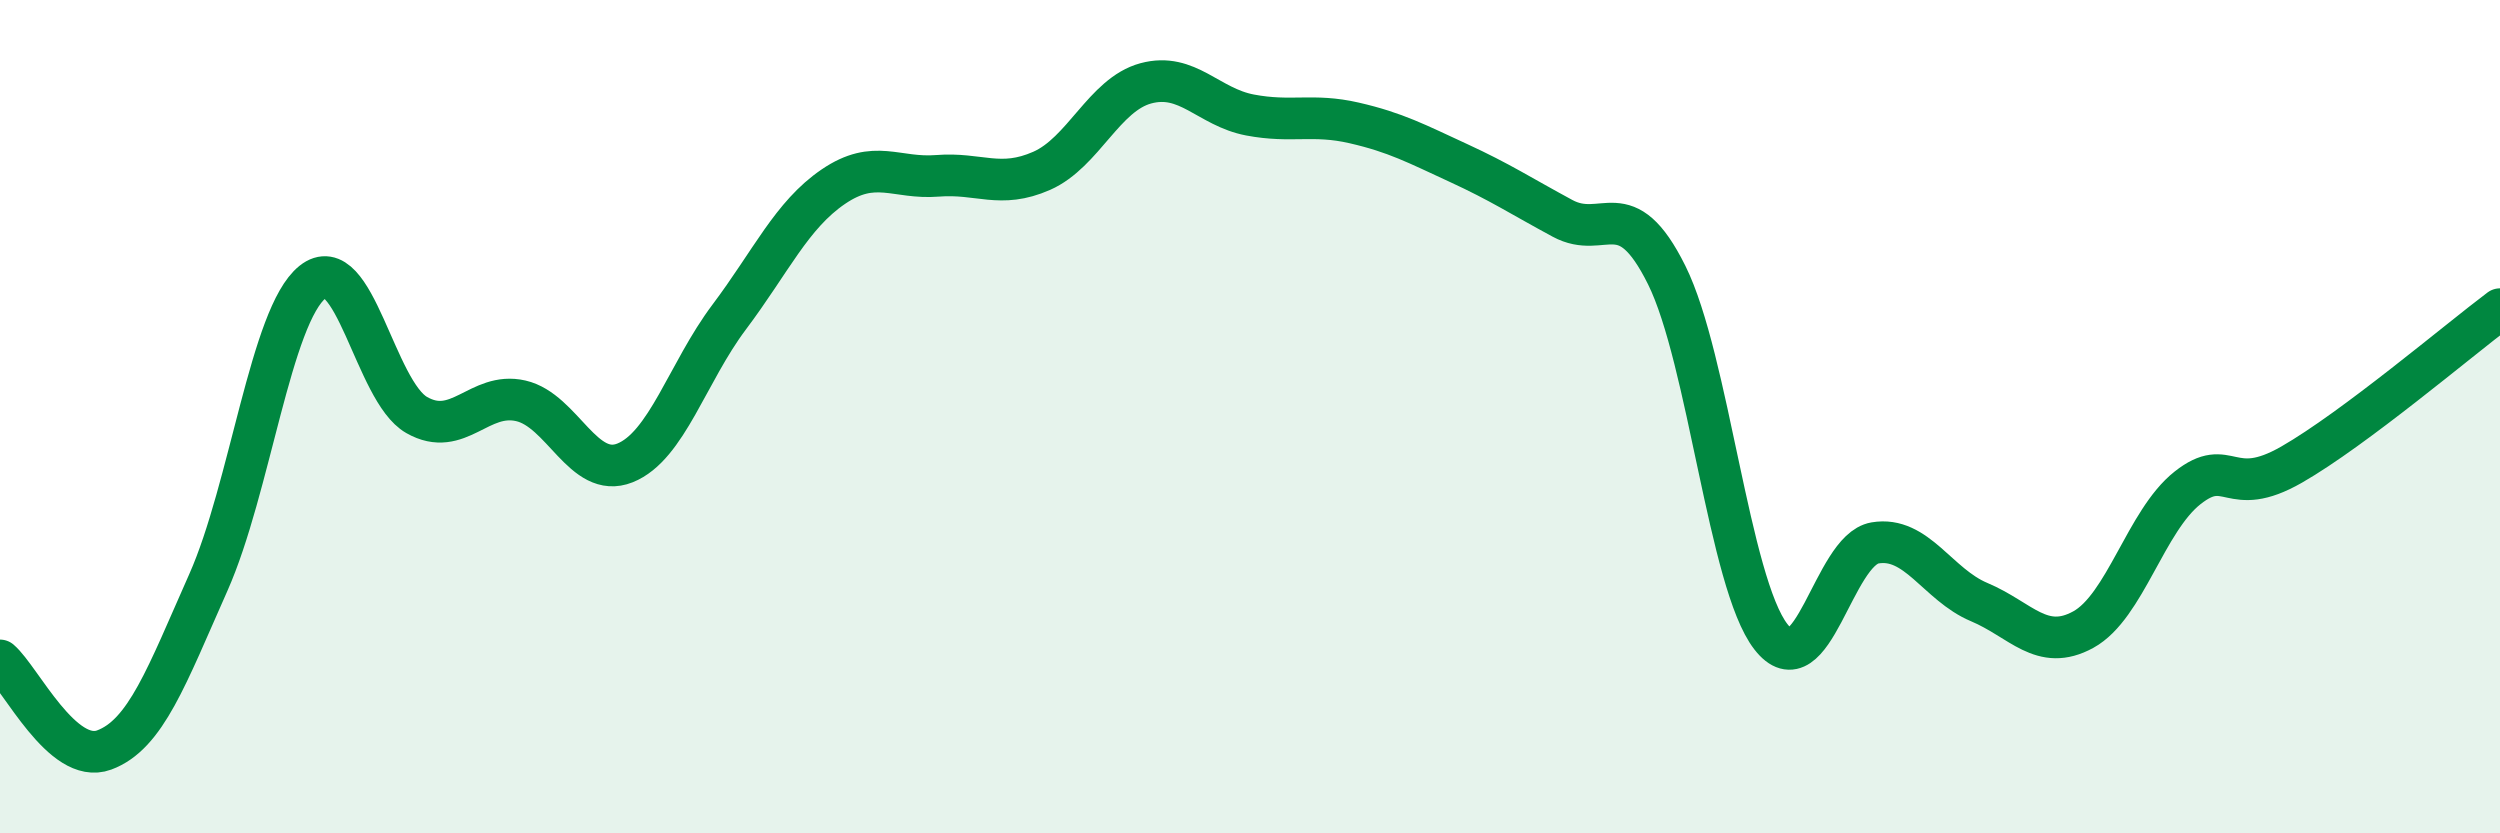
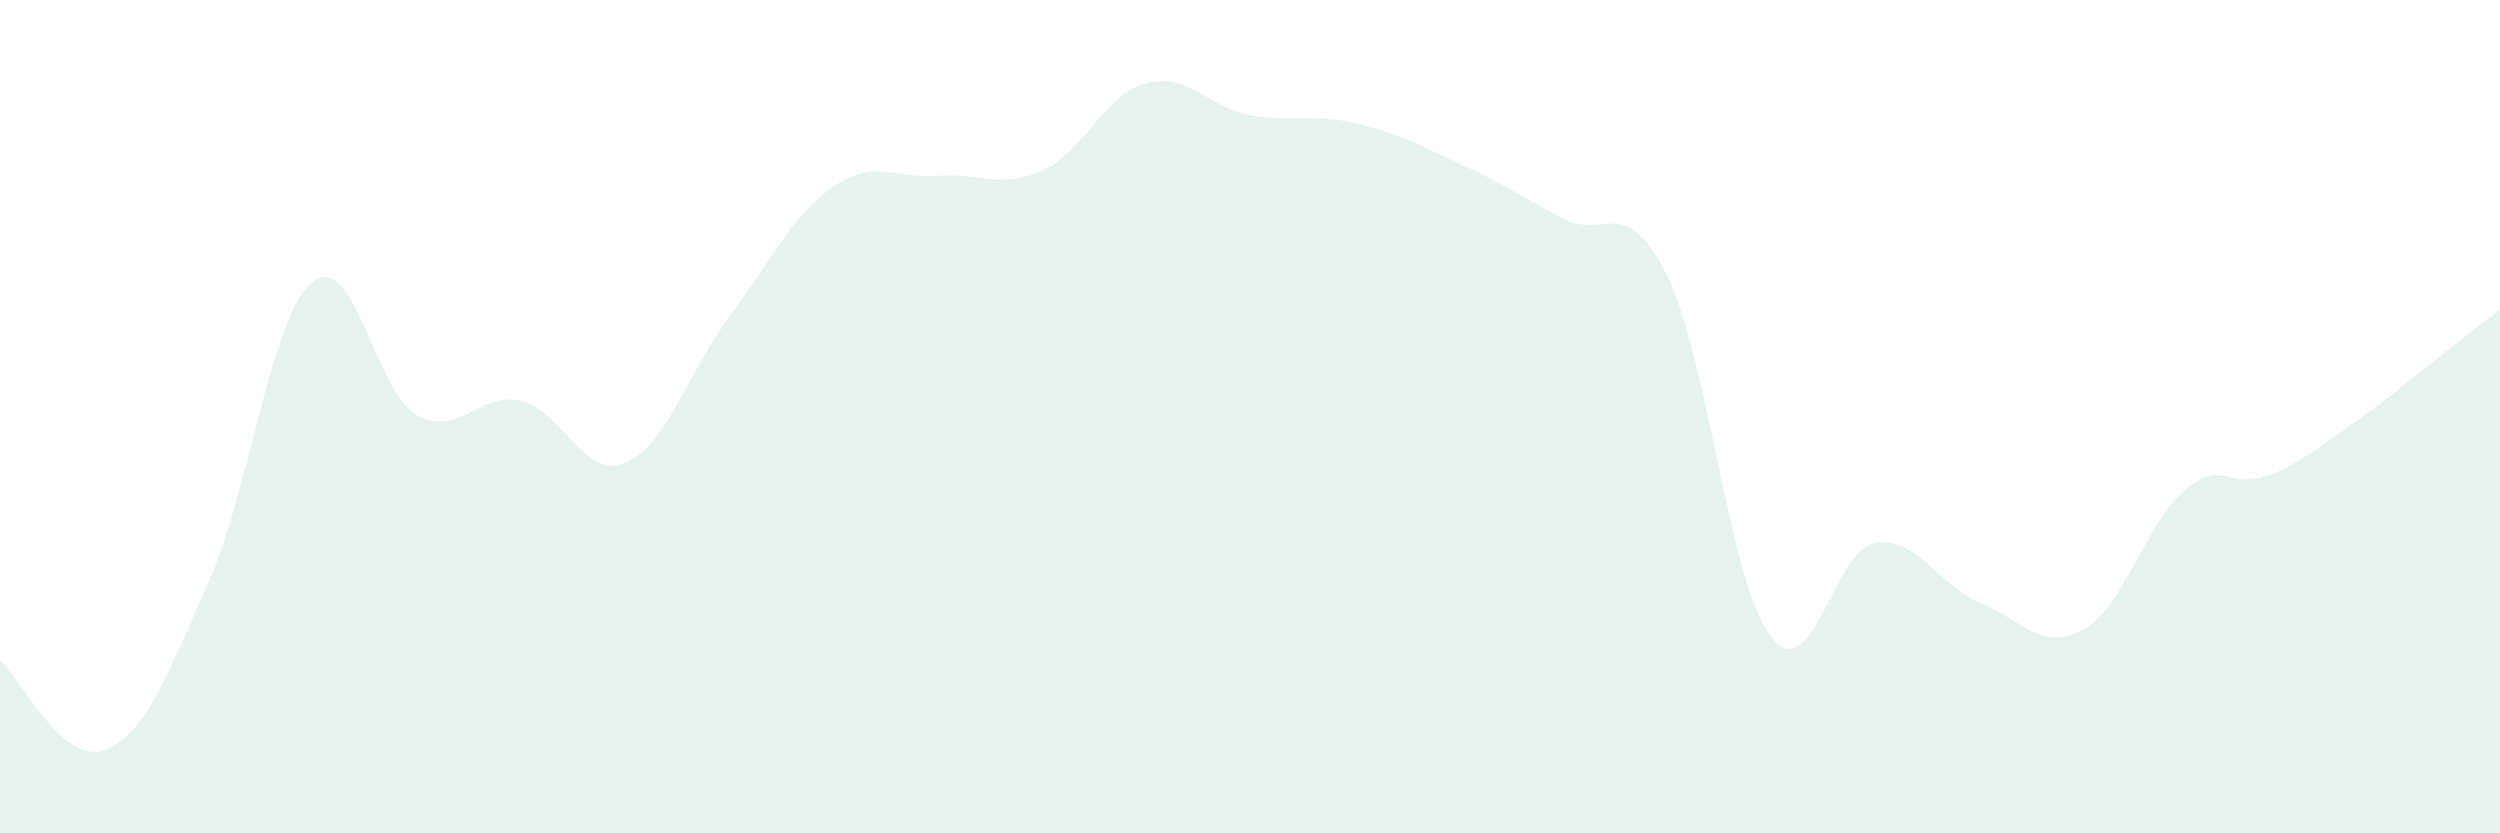
<svg xmlns="http://www.w3.org/2000/svg" width="60" height="20" viewBox="0 0 60 20">
  <path d="M 0,15.85 C 0.5,16.28 1.5,18.37 2.5,18 C 3.5,17.63 4,16.23 5,13.98 C 6,11.73 6.5,7.57 7.5,6.77 C 8.5,5.97 9,9.39 10,9.96 C 11,10.53 11.5,9.39 12.5,9.62 C 13.5,9.85 14,11.51 15,11.11 C 16,10.71 16.5,8.94 17.5,7.61 C 18.5,6.28 19,5.16 20,4.48 C 21,3.8 21.5,4.3 22.5,4.22 C 23.5,4.14 24,4.54 25,4.1 C 26,3.66 26.5,2.27 27.5,2 C 28.5,1.73 29,2.57 30,2.76 C 31,2.95 31.5,2.72 32.5,2.95 C 33.5,3.18 34,3.45 35,3.91 C 36,4.37 36.5,4.7 37.5,5.24 C 38.5,5.78 39,4.59 40,6.6 C 41,8.61 41.5,13.99 42.5,15.28 C 43.5,16.57 44,13.2 45,13.03 C 46,12.86 46.5,14.03 47.5,14.45 C 48.5,14.87 49,15.66 50,15.11 C 51,14.56 51.5,12.5 52.5,11.71 C 53.5,10.92 53.5,12.01 55,11.15 C 56.5,10.29 59,8.17 60,7.42L60 20L0 20Z" fill="#008740" opacity="0.1" stroke-linecap="round" stroke-linejoin="round" />
-   <path d="M 0,15.85 C 0.5,16.28 1.5,18.37 2.5,18 C 3.5,17.63 4,16.23 5,13.98 C 6,11.73 6.5,7.57 7.5,6.77 C 8.5,5.97 9,9.39 10,9.96 C 11,10.53 11.5,9.39 12.5,9.62 C 13.5,9.85 14,11.51 15,11.11 C 16,10.71 16.5,8.94 17.5,7.61 C 18.5,6.28 19,5.16 20,4.48 C 21,3.8 21.5,4.3 22.5,4.22 C 23.5,4.14 24,4.54 25,4.1 C 26,3.66 26.5,2.27 27.5,2 C 28.5,1.73 29,2.57 30,2.76 C 31,2.95 31.5,2.72 32.5,2.95 C 33.5,3.18 34,3.45 35,3.91 C 36,4.37 36.5,4.7 37.5,5.24 C 38.5,5.78 39,4.59 40,6.6 C 41,8.61 41.5,13.99 42.5,15.28 C 43.5,16.57 44,13.2 45,13.03 C 46,12.86 46.5,14.03 47.5,14.45 C 48.5,14.87 49,15.66 50,15.11 C 51,14.56 51.5,12.5 52.5,11.71 C 53.5,10.92 53.5,12.01 55,11.15 C 56.5,10.29 59,8.17 60,7.42" stroke="#008740" stroke-width="1" fill="none" stroke-linecap="round" stroke-linejoin="round" />
</svg>